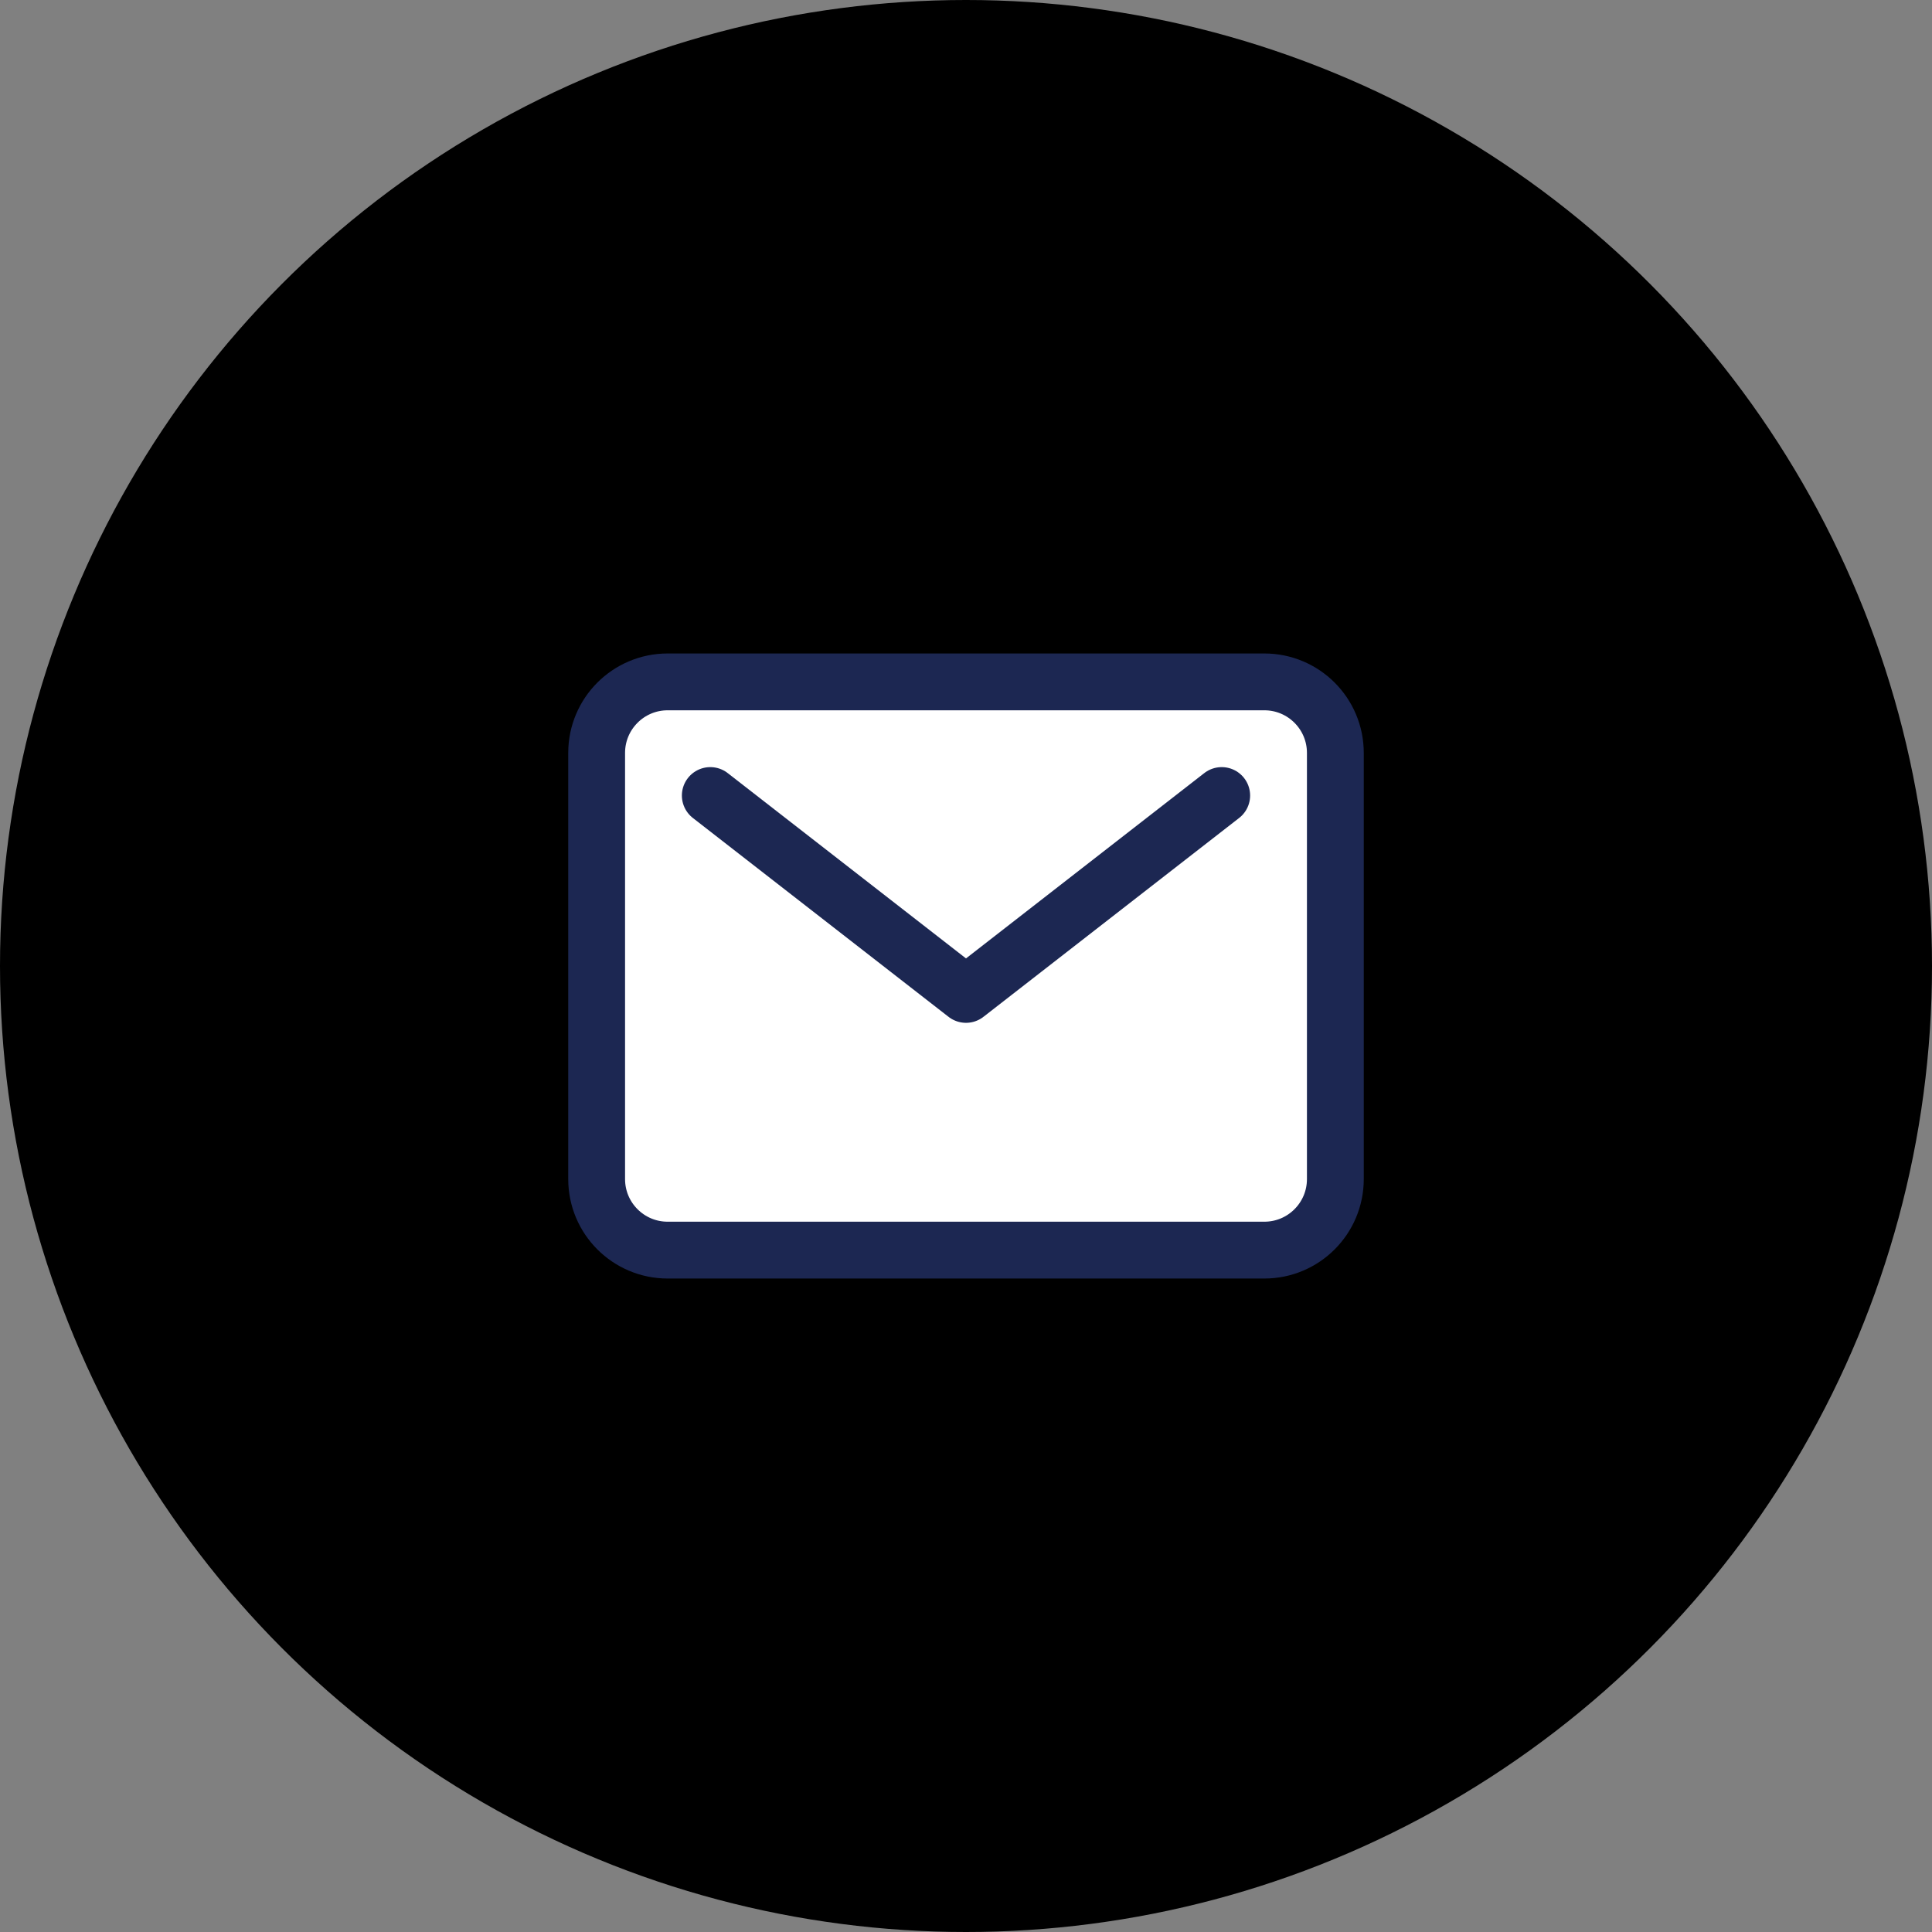
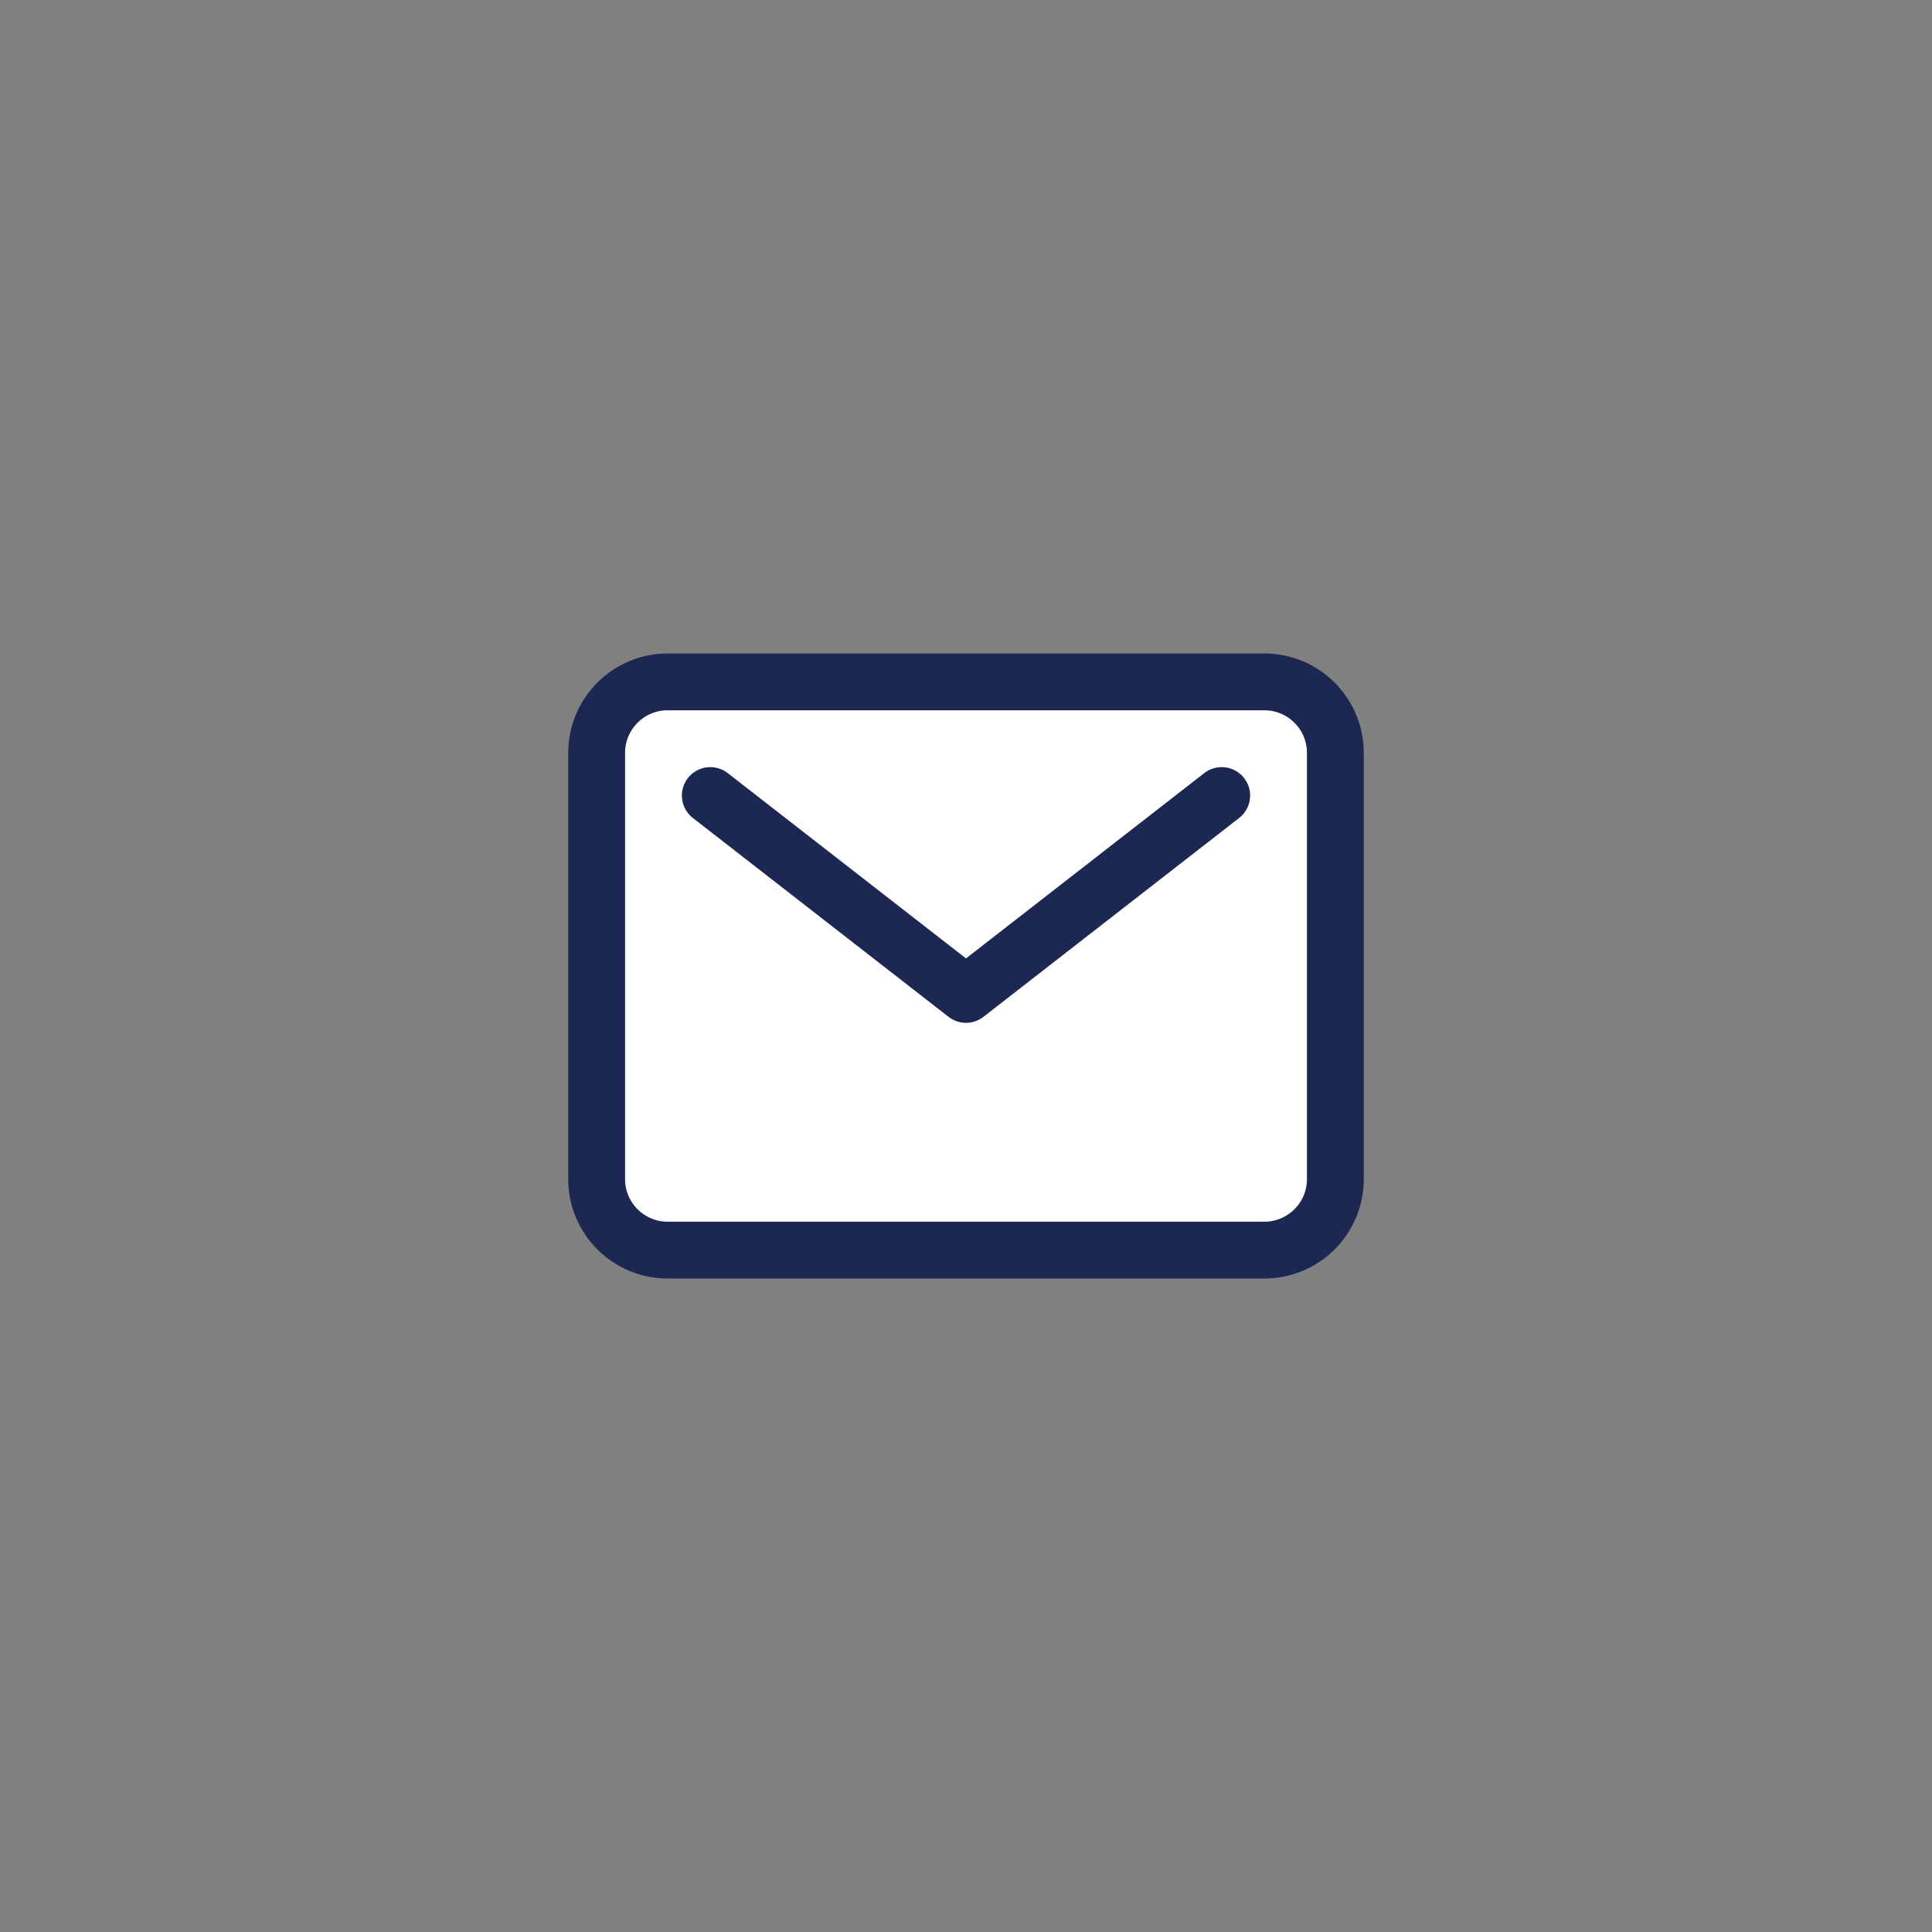
<svg xmlns="http://www.w3.org/2000/svg" width="68" height="68" viewBox="0 0 68 68" fill="none">
  <rect x="0" y="0" width="68" height="68" fill="#808080" stroke="none" />
-   <circle cx="34" cy="34" r="34" fill="black" />
  <path d="M44.5 24H23.5C22.119 24 21 25.119 21 26.5V41.5C21 42.881 22.119 44 23.5 44H44.5C45.881 44 47 42.881 47 41.5V26.5C47 25.119 45.881 24 44.5 24Z" fill="white" stroke="#1C2752" stroke-width="2" stroke-linecap="round" stroke-linejoin="round" />
-   <path d="M25 28L34 35L43 28" fill="white" />
  <path d="M25 28L34 35L43 28" stroke="#1C2752" stroke-width="2" stroke-linecap="round" stroke-linejoin="round" />
</svg>